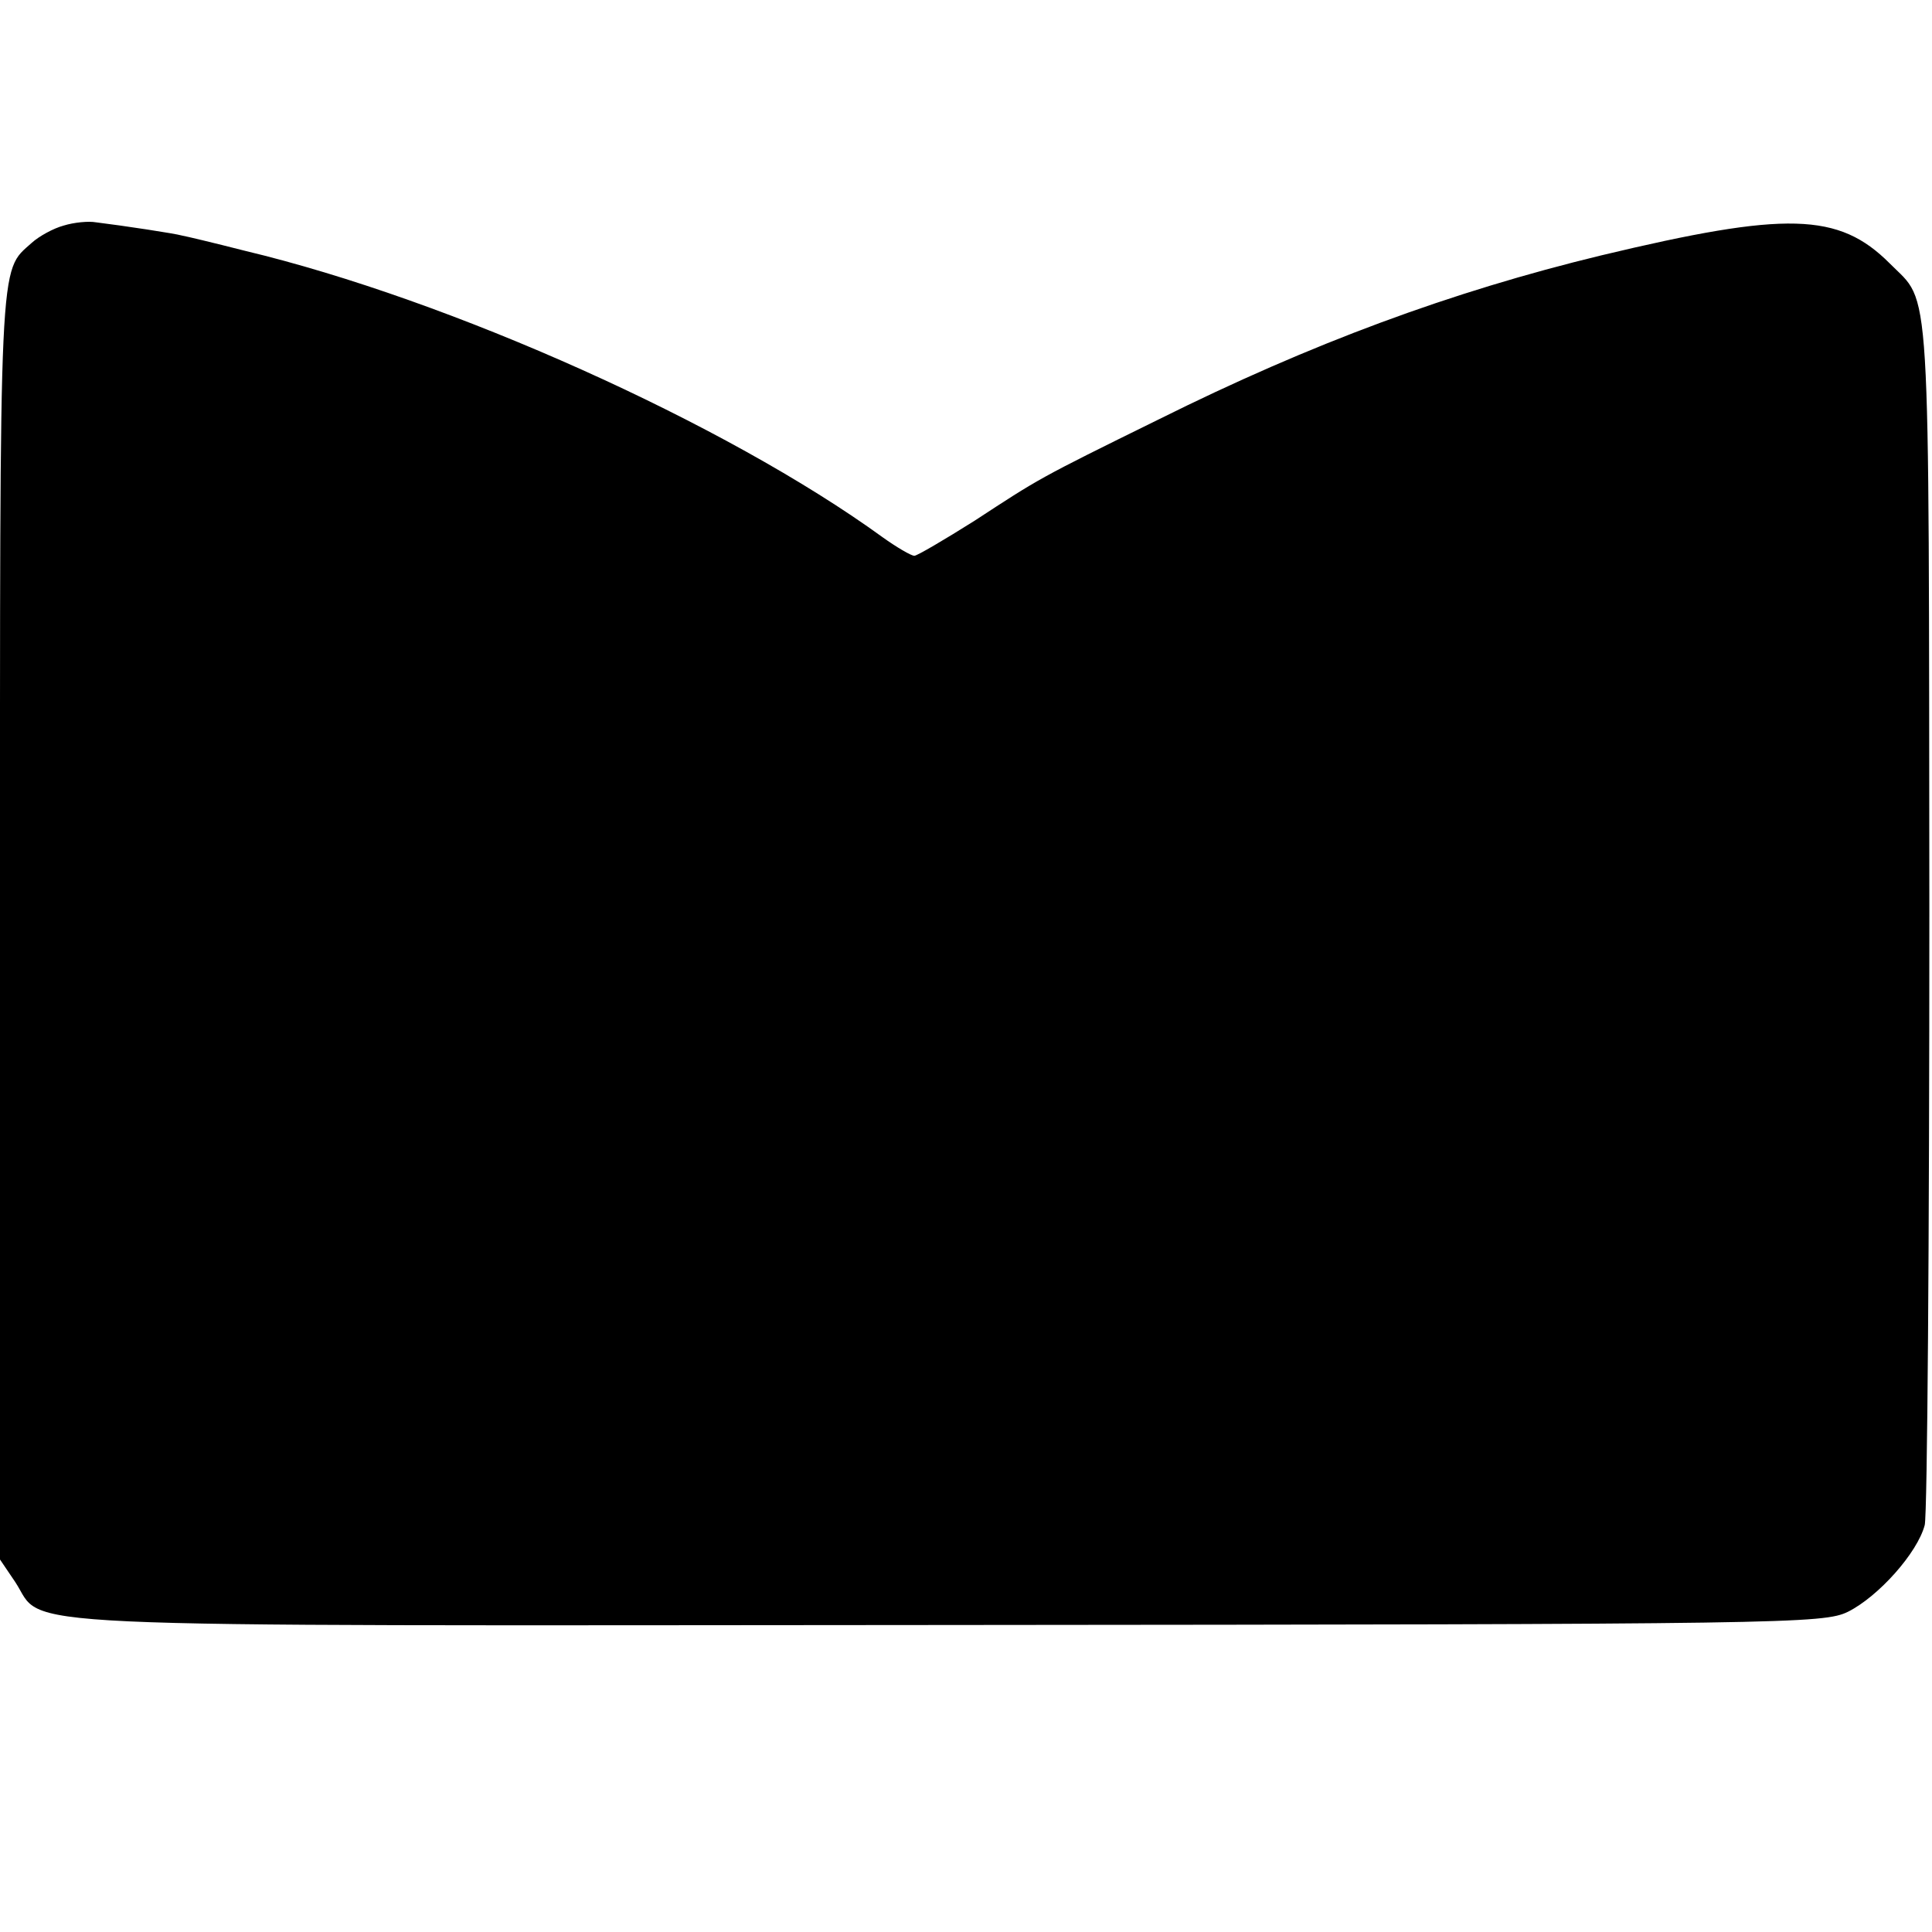
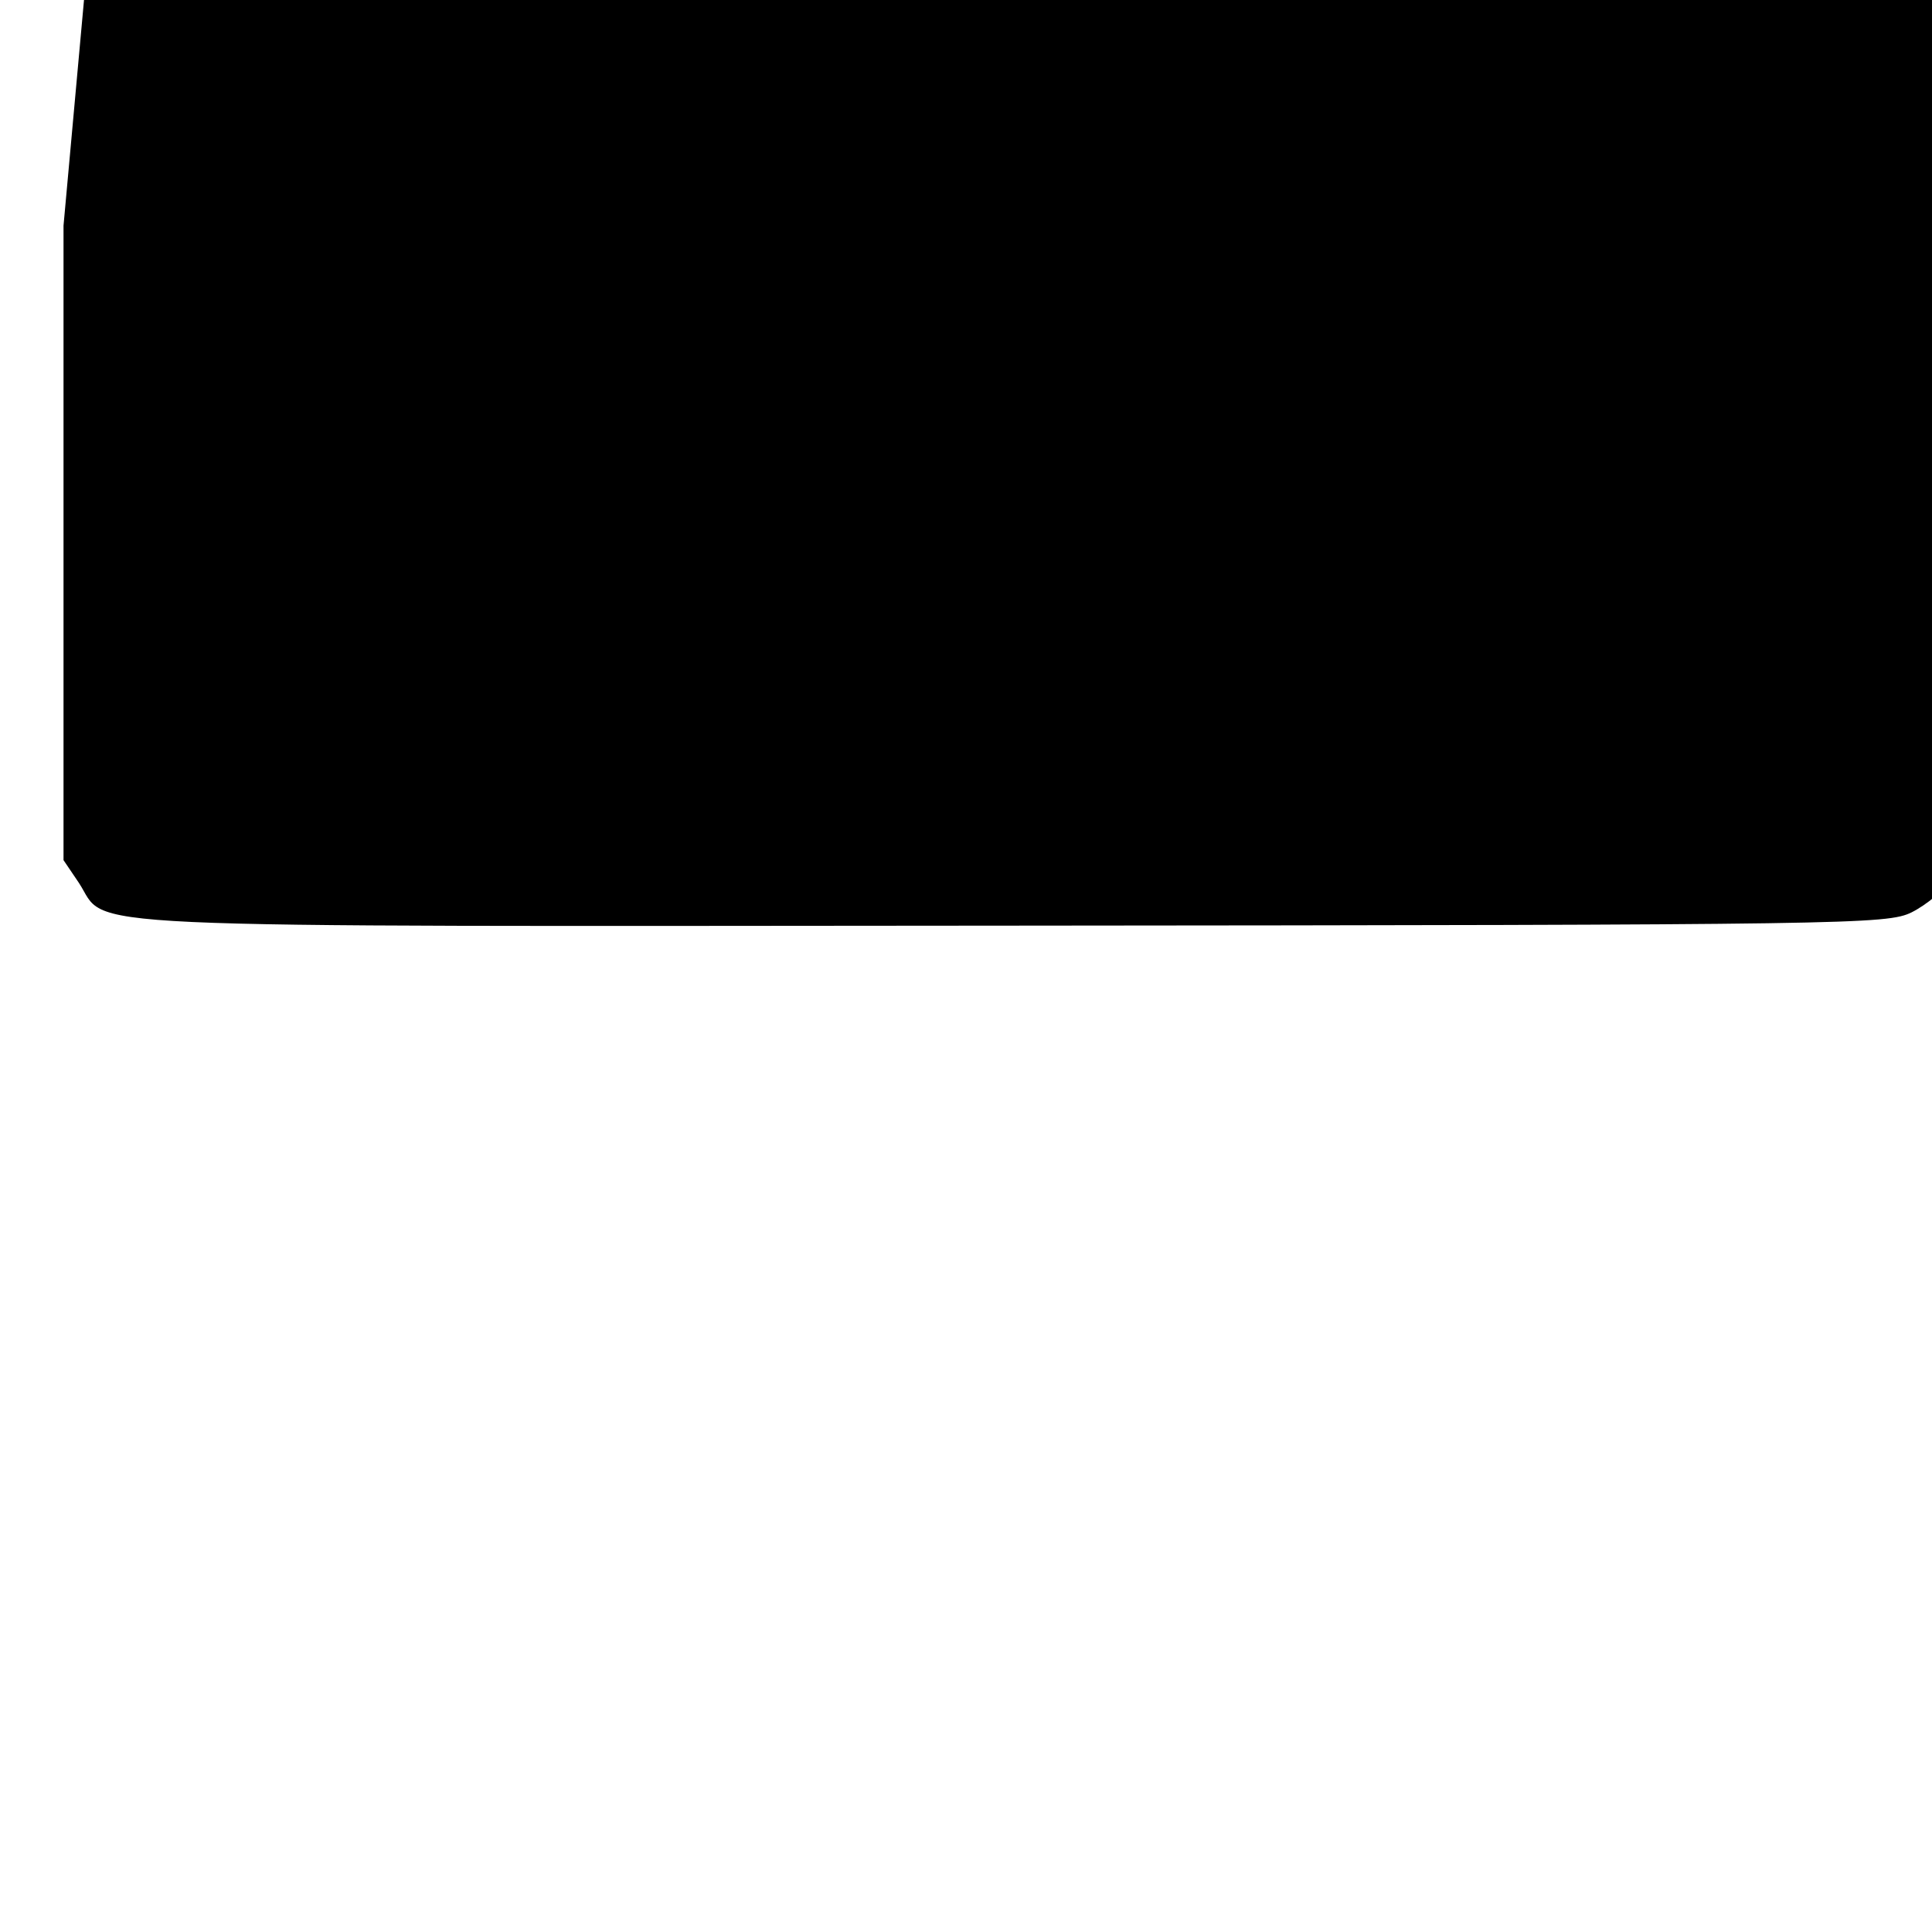
<svg xmlns="http://www.w3.org/2000/svg" version="1.0" width="292pt" height="292pt" viewBox="0 0 292 292" preserveAspectRatio="xMidYMid meet">
  <g transform="translate(0,292) scale(0.1,-0.1)" fill="#000000" stroke="none">
-     <path d="M96 2579 c-15 -4 -37 -16 -48 -26 -50 -45 -48 -7 -48 -1031 l0 -959 23 -34 c47 -71 -59 -66 1409 -65 1271 1 1324 2 1361 20 46 23 105 89 116 131 4 16 7 433 7 925 -1 983 3 918 -60 982 -77 77 -156 79 -436 12 -227 -55 -438 -133 -669 -248 -183 -90 -180 -89 -278 -153 -46 -29 -87 -53 -91 -53 -5 0 -27 13 -48 28 -237 172 -654 359 -964 433 -47 12 -89 22 -95 23 -10 3 -89 15 -130 20 -11 2 -33 0 -49 -5z" />
+     <path d="M96 2579 l0 -959 23 -34 c47 -71 -59 -66 1409 -65 1271 1 1324 2 1361 20 46 23 105 89 116 131 4 16 7 433 7 925 -1 983 3 918 -60 982 -77 77 -156 79 -436 12 -227 -55 -438 -133 -669 -248 -183 -90 -180 -89 -278 -153 -46 -29 -87 -53 -91 -53 -5 0 -27 13 -48 28 -237 172 -654 359 -964 433 -47 12 -89 22 -95 23 -10 3 -89 15 -130 20 -11 2 -33 0 -49 -5z" />
  </g>
</svg>